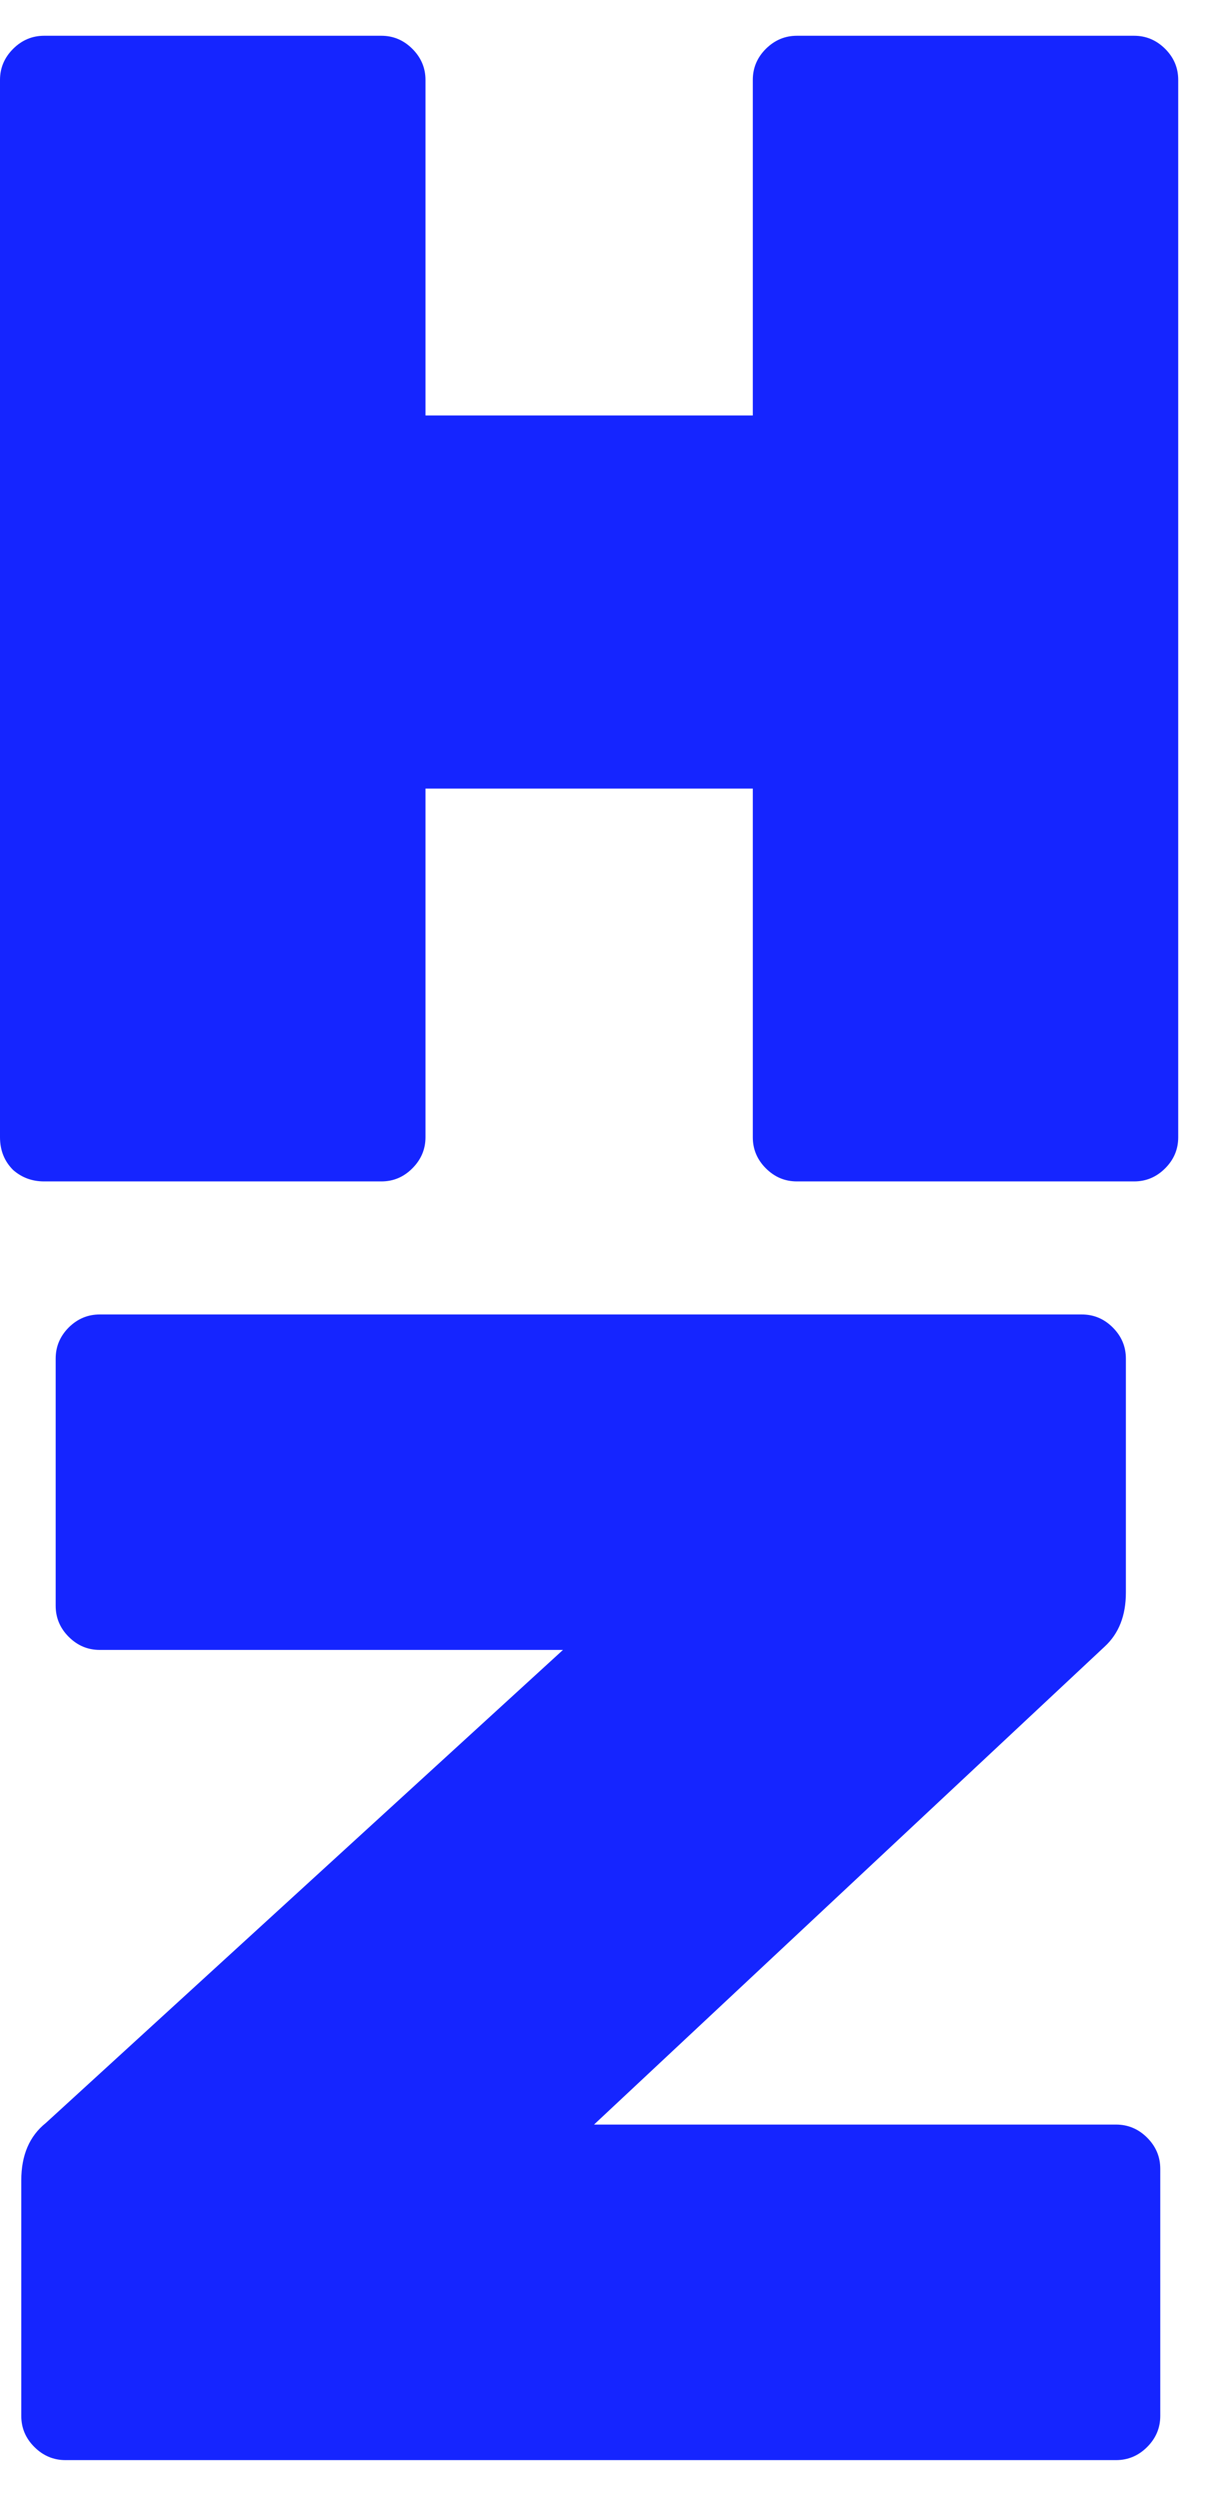
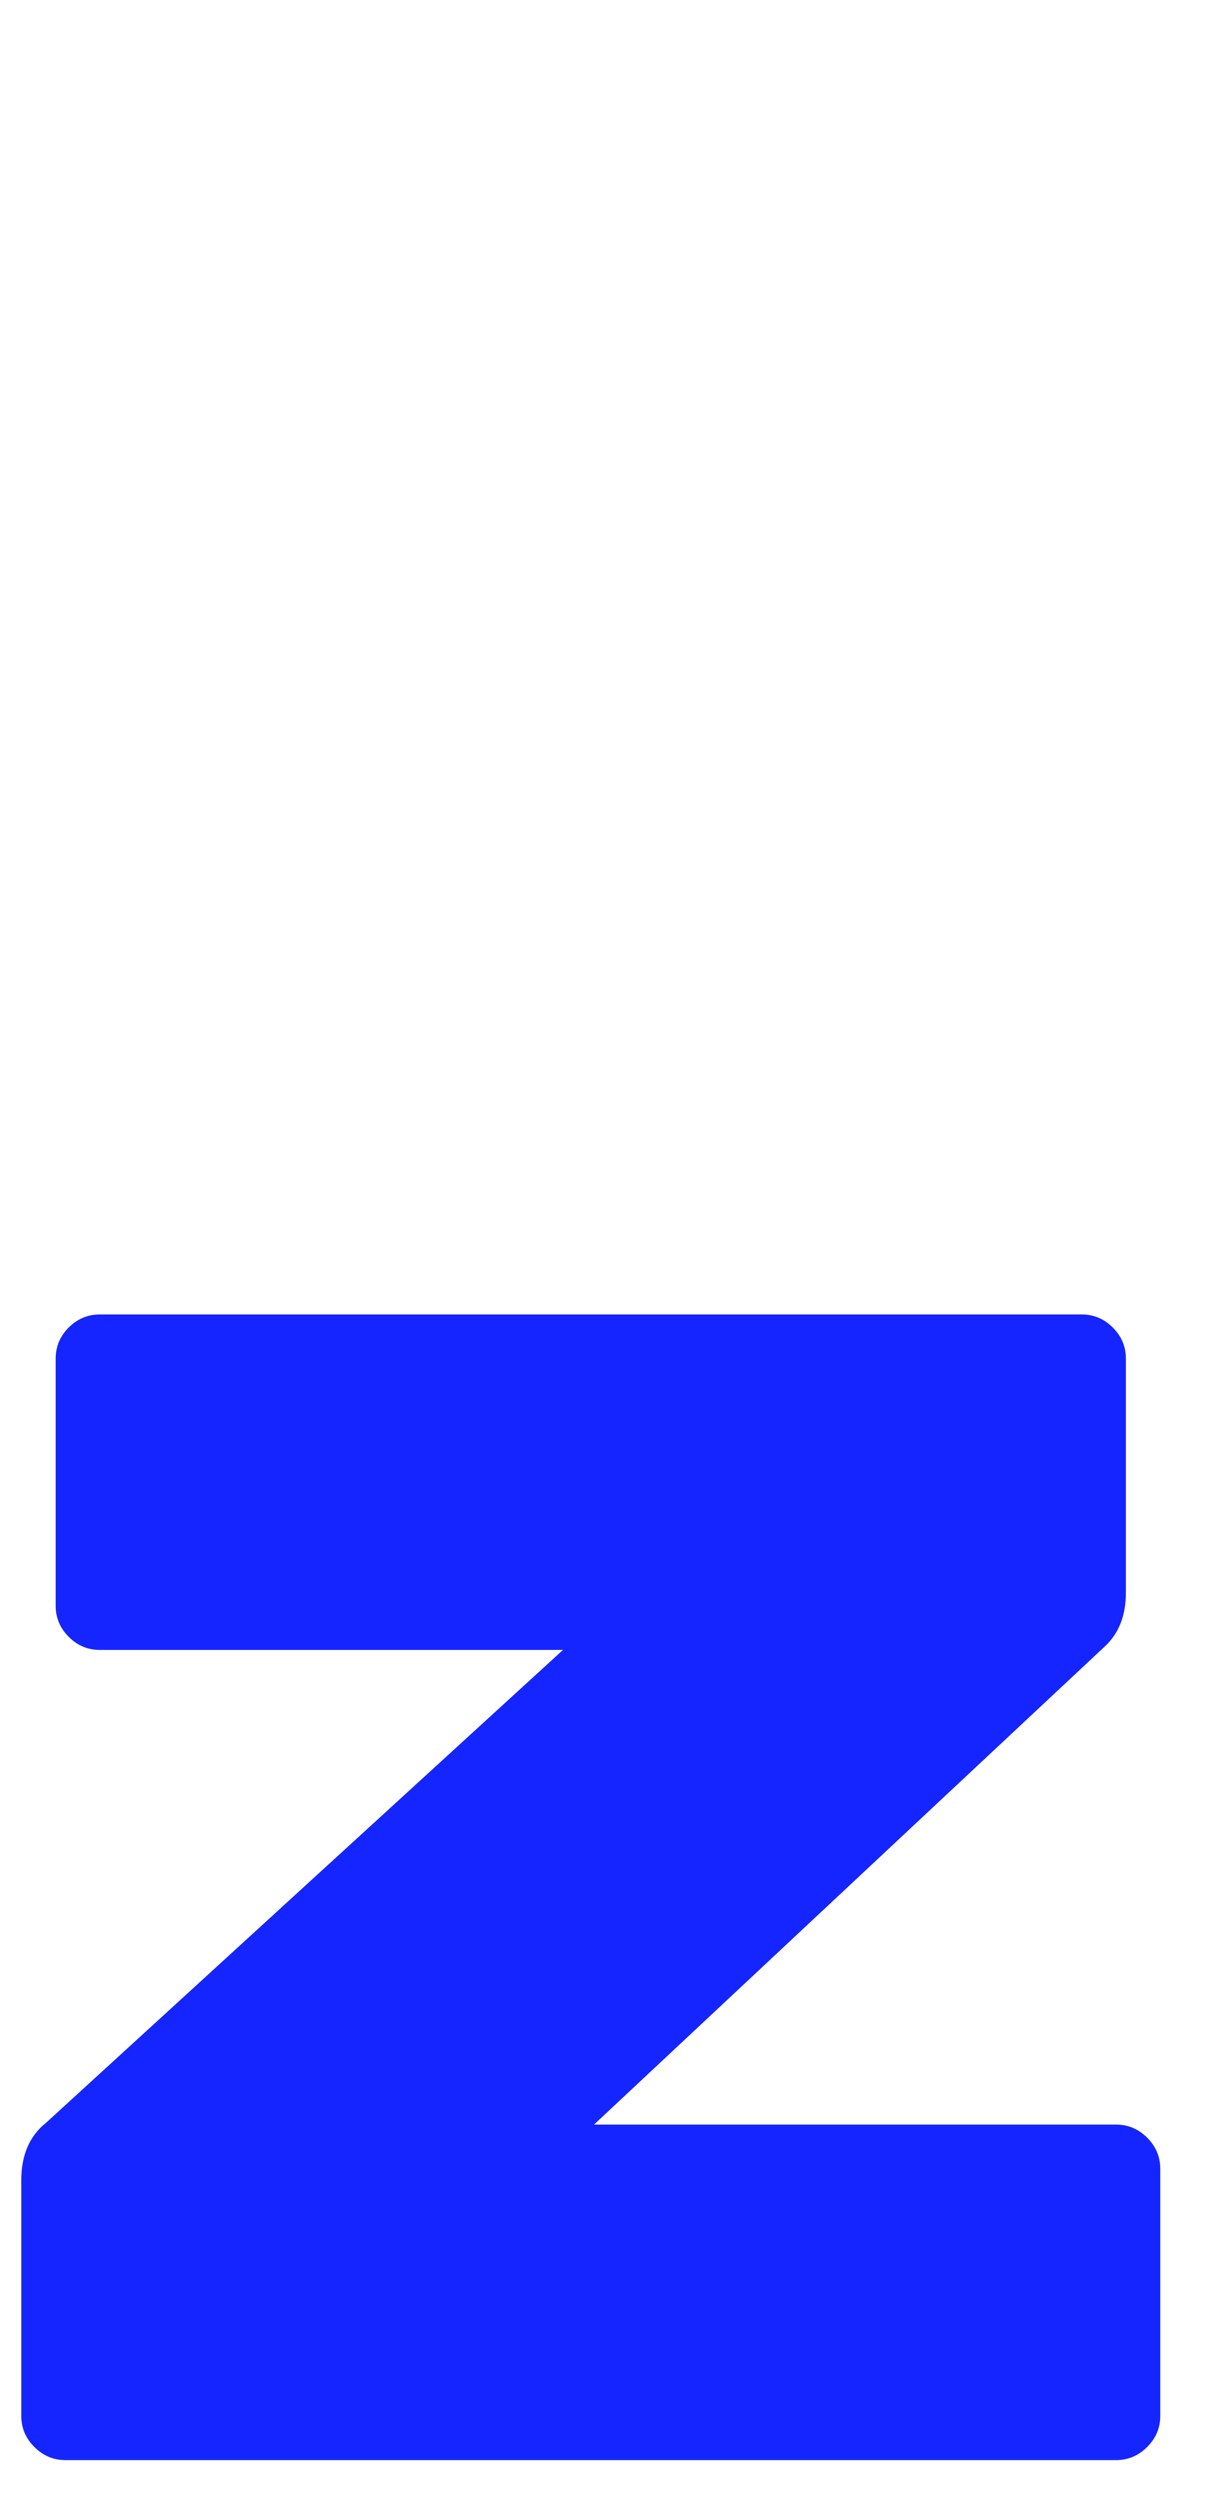
<svg xmlns="http://www.w3.org/2000/svg" width="16" height="33" viewBox="0 0 16 33" fill="none">
-   <path d="M10.521 0.472H14.971C15.13 0.472 15.266 0.53 15.382 0.645C15.497 0.76 15.554 0.897 15.554 1.055V15.011C15.554 15.169 15.497 15.306 15.382 15.421C15.266 15.537 15.13 15.594 14.971 15.594H10.521C10.362 15.594 10.226 15.537 10.11 15.421C9.995 15.306 9.938 15.169 9.938 15.011V10.409H5.617V15.011C5.617 15.169 5.559 15.306 5.444 15.421C5.329 15.537 5.192 15.594 5.034 15.594H0.583C0.425 15.594 0.288 15.544 0.173 15.443C0.058 15.328 0 15.184 0 15.011V1.055C0 0.897 0.058 0.76 0.173 0.645C0.288 0.53 0.425 0.472 0.583 0.472H5.034C5.192 0.472 5.329 0.53 5.444 0.645C5.559 0.76 5.617 0.897 5.617 1.055V5.484H9.938V1.055C9.938 0.897 9.995 0.76 10.11 0.645C10.226 0.53 10.362 0.472 10.521 0.472Z" fill="#1525FF" />
  <path d="M14.733 28.043C14.892 28.043 15.029 28.101 15.144 28.216C15.259 28.331 15.317 28.468 15.317 28.627V31.889C15.317 32.047 15.259 32.184 15.144 32.299C15.029 32.414 14.892 32.472 14.733 32.472H0.864C0.706 32.472 0.569 32.414 0.454 32.299C0.338 32.184 0.281 32.047 0.281 31.889V28.778C0.281 28.447 0.389 28.195 0.605 28.022L7.432 21.778H1.318C1.159 21.778 1.023 21.721 0.907 21.605C0.792 21.49 0.735 21.353 0.735 21.195V17.933C0.735 17.774 0.792 17.638 0.907 17.522C1.023 17.407 1.159 17.35 1.318 17.35H14.28C14.438 17.35 14.575 17.407 14.69 17.522C14.806 17.638 14.863 17.774 14.863 17.933V21.022C14.863 21.325 14.77 21.562 14.582 21.735L7.842 28.043H14.733Z" fill="#1525FF" />
</svg>